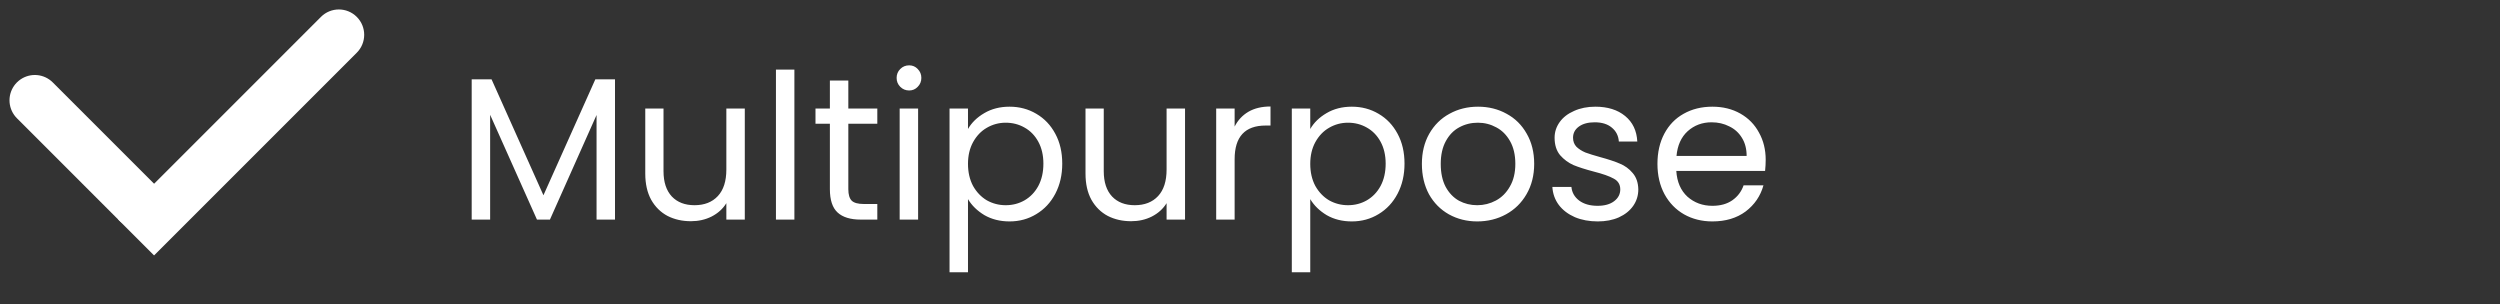
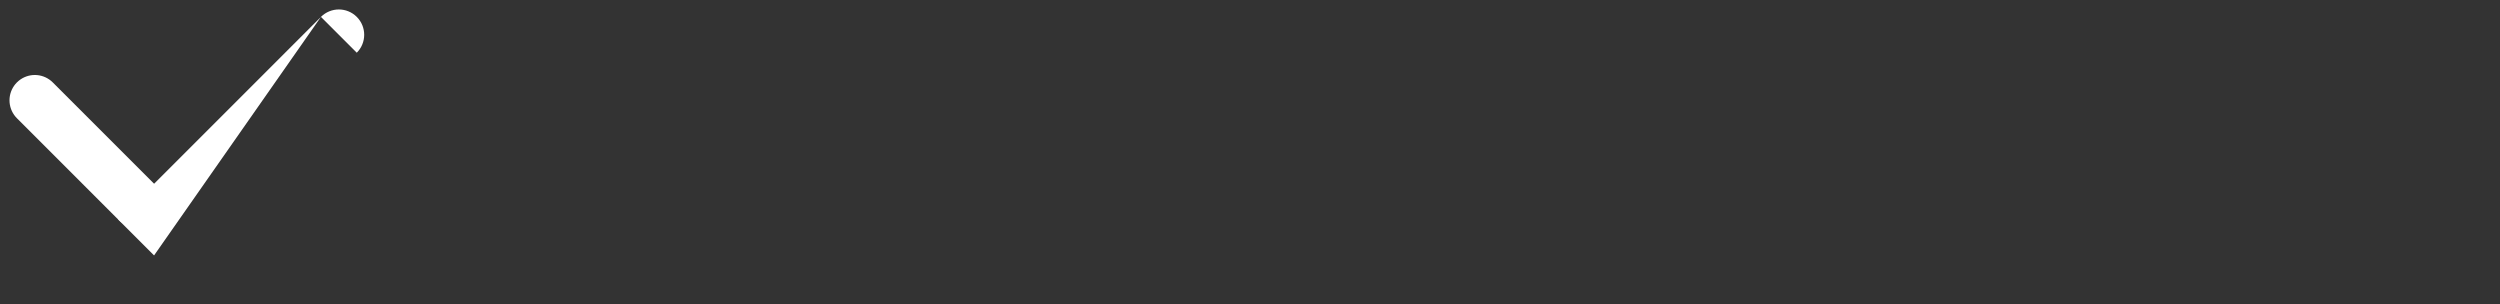
<svg xmlns="http://www.w3.org/2000/svg" fill="none" viewBox="0 0 148 18" height="18" width="148">
  <rect x="0" y="0" width="148" height="18" fill="#333333" stroke="none" />
  <path stroke-linecap="round" stroke-width="3" stroke="white" d="M2.062 5.939L8.062 11.939" />
-   <path fill="white" d="M21.121 3.121C21.707 2.535 21.707 1.586 21.121 1C20.535 0.414 19.586 0.414 19 1L21.121 3.121ZM19 1L7 13L9.121 15.121L21.121 3.121L19 1Z" />
-   <path fill="white" d="M36.408 4.696V13H35.316V6.808L32.556 13H31.788L29.016 6.796V13H27.924V4.696H29.1L32.172 11.56L35.244 4.696H36.408ZM44.092 6.424V13H43V12.028C42.792 12.364 42.5 12.628 42.124 12.82C41.756 13.004 41.348 13.096 40.9 13.096C40.388 13.096 39.928 12.992 39.52 12.784C39.112 12.568 38.788 12.248 38.548 11.824C38.316 11.4 38.2 10.884 38.2 10.276V6.424H39.28V10.132C39.28 10.78 39.444 11.28 39.772 11.632C40.1 11.976 40.548 12.148 41.116 12.148C41.7 12.148 42.16 11.968 42.496 11.608C42.832 11.248 43 10.724 43 10.036V6.424H44.092ZM47.028 4.12V13H45.936V4.12H47.028ZM50.221 7.324V11.2C50.221 11.52 50.289 11.748 50.425 11.884C50.561 12.012 50.797 12.076 51.133 12.076H51.937V13H50.953C50.345 13 49.889 12.86 49.585 12.58C49.281 12.3 49.129 11.84 49.129 11.2V7.324H48.277V6.424H49.129V4.768H50.221V6.424H51.937V7.324H50.221ZM53.824 5.356C53.616 5.356 53.44 5.284 53.296 5.14C53.152 4.996 53.08 4.82 53.08 4.612C53.08 4.404 53.152 4.228 53.296 4.084C53.44 3.94 53.616 3.868 53.824 3.868C54.024 3.868 54.192 3.94 54.328 4.084C54.472 4.228 54.544 4.404 54.544 4.612C54.544 4.82 54.472 4.996 54.328 5.14C54.192 5.284 54.024 5.356 53.824 5.356ZM54.352 6.424V13H53.26V6.424H54.352ZM57.305 7.636C57.521 7.26 57.841 6.948 58.265 6.7C58.697 6.444 59.197 6.316 59.765 6.316C60.349 6.316 60.877 6.456 61.349 6.736C61.829 7.016 62.205 7.412 62.477 7.924C62.749 8.428 62.885 9.016 62.885 9.688C62.885 10.352 62.749 10.944 62.477 11.464C62.205 11.984 61.829 12.388 61.349 12.676C60.877 12.964 60.349 13.108 59.765 13.108C59.205 13.108 58.709 12.984 58.277 12.736C57.853 12.48 57.529 12.164 57.305 11.788V16.12H56.213V6.424H57.305V7.636ZM61.769 9.688C61.769 9.192 61.669 8.76 61.469 8.392C61.269 8.024 60.997 7.744 60.653 7.552C60.317 7.36 59.945 7.264 59.537 7.264C59.137 7.264 58.765 7.364 58.421 7.564C58.085 7.756 57.813 8.04 57.605 8.416C57.405 8.784 57.305 9.212 57.305 9.7C57.305 10.196 57.405 10.632 57.605 11.008C57.813 11.376 58.085 11.66 58.421 11.86C58.765 12.052 59.137 12.148 59.537 12.148C59.945 12.148 60.317 12.052 60.653 11.86C60.997 11.66 61.269 11.376 61.469 11.008C61.669 10.632 61.769 10.192 61.769 9.688ZM70.154 6.424V13H69.062V12.028C68.854 12.364 68.562 12.628 68.186 12.82C67.818 13.004 67.41 13.096 66.962 13.096C66.45 13.096 65.99 12.992 65.582 12.784C65.174 12.568 64.85 12.248 64.61 11.824C64.378 11.4 64.262 10.884 64.262 10.276V6.424H65.342V10.132C65.342 10.78 65.506 11.28 65.834 11.632C66.162 11.976 66.61 12.148 67.178 12.148C67.762 12.148 68.222 11.968 68.558 11.608C68.894 11.248 69.062 10.724 69.062 10.036V6.424H70.154ZM73.09 7.492C73.282 7.116 73.554 6.824 73.906 6.616C74.266 6.408 74.702 6.304 75.214 6.304V7.432H74.926C73.702 7.432 73.09 8.096 73.09 9.424V13H71.998V6.424H73.09V7.492ZM77.567 7.636C77.783 7.26 78.103 6.948 78.527 6.7C78.959 6.444 79.459 6.316 80.027 6.316C80.611 6.316 81.139 6.456 81.611 6.736C82.091 7.016 82.467 7.412 82.739 7.924C83.011 8.428 83.147 9.016 83.147 9.688C83.147 10.352 83.011 10.944 82.739 11.464C82.467 11.984 82.091 12.388 81.611 12.676C81.139 12.964 80.611 13.108 80.027 13.108C79.467 13.108 78.971 12.984 78.539 12.736C78.115 12.48 77.791 12.164 77.567 11.788V16.12H76.475V6.424H77.567V7.636ZM82.031 9.688C82.031 9.192 81.931 8.76 81.731 8.392C81.531 8.024 81.259 7.744 80.915 7.552C80.579 7.36 80.207 7.264 79.799 7.264C79.399 7.264 79.027 7.364 78.683 7.564C78.347 7.756 78.075 8.04 77.867 8.416C77.667 8.784 77.567 9.212 77.567 9.7C77.567 10.196 77.667 10.632 77.867 11.008C78.075 11.376 78.347 11.66 78.683 11.86C79.027 12.052 79.399 12.148 79.799 12.148C80.207 12.148 80.579 12.052 80.915 11.86C81.259 11.66 81.531 11.376 81.731 11.008C81.931 10.632 82.031 10.192 82.031 9.688ZM87.452 13.108C86.836 13.108 86.276 12.968 85.772 12.688C85.276 12.408 84.884 12.012 84.596 11.5C84.316 10.98 84.176 10.38 84.176 9.7C84.176 9.028 84.32 8.436 84.608 7.924C84.904 7.404 85.304 7.008 85.808 6.736C86.312 6.456 86.876 6.316 87.5 6.316C88.124 6.316 88.688 6.456 89.192 6.736C89.696 7.008 90.092 7.4 90.38 7.912C90.676 8.424 90.824 9.02 90.824 9.7C90.824 10.38 90.672 10.98 90.368 11.5C90.072 12.012 89.668 12.408 89.156 12.688C88.644 12.968 88.076 13.108 87.452 13.108ZM87.452 12.148C87.844 12.148 88.212 12.056 88.556 11.872C88.9 11.688 89.176 11.412 89.384 11.044C89.6 10.676 89.708 10.228 89.708 9.7C89.708 9.172 89.604 8.724 89.396 8.356C89.188 7.988 88.916 7.716 88.58 7.54C88.244 7.356 87.88 7.264 87.488 7.264C87.088 7.264 86.72 7.356 86.384 7.54C86.056 7.716 85.792 7.988 85.592 8.356C85.392 8.724 85.292 9.172 85.292 9.7C85.292 10.236 85.388 10.688 85.58 11.056C85.78 11.424 86.044 11.7 86.372 11.884C86.7 12.06 87.06 12.148 87.452 12.148ZM94.588 13.108C94.084 13.108 93.632 13.024 93.232 12.856C92.832 12.68 92.516 12.44 92.284 12.136C92.052 11.824 91.924 11.468 91.9 11.068H93.028C93.06 11.396 93.212 11.664 93.484 11.872C93.764 12.08 94.128 12.184 94.576 12.184C94.992 12.184 95.32 12.092 95.56 11.908C95.8 11.724 95.92 11.492 95.92 11.212C95.92 10.924 95.792 10.712 95.536 10.576C95.28 10.432 94.884 10.292 94.348 10.156C93.86 10.028 93.46 9.9 93.148 9.772C92.844 9.636 92.58 9.44 92.356 9.184C92.14 8.92 92.032 8.576 92.032 8.152C92.032 7.816 92.132 7.508 92.332 7.228C92.532 6.948 92.816 6.728 93.184 6.568C93.552 6.4 93.972 6.316 94.444 6.316C95.172 6.316 95.76 6.5 96.208 6.868C96.656 7.236 96.896 7.74 96.928 8.38H95.836C95.812 8.036 95.672 7.76 95.416 7.552C95.168 7.344 94.832 7.24 94.408 7.24C94.016 7.24 93.704 7.324 93.472 7.492C93.24 7.66 93.124 7.88 93.124 8.152C93.124 8.368 93.192 8.548 93.328 8.692C93.472 8.828 93.648 8.94 93.856 9.028C94.072 9.108 94.368 9.2 94.744 9.304C95.216 9.432 95.6 9.56 95.896 9.688C96.192 9.808 96.444 9.992 96.652 10.24C96.868 10.488 96.98 10.812 96.988 11.212C96.988 11.572 96.888 11.896 96.688 12.184C96.488 12.472 96.204 12.7 95.836 12.868C95.476 13.028 95.06 13.108 94.588 13.108ZM104.529 9.46C104.529 9.668 104.517 9.888 104.493 10.12H99.237C99.278 10.768 99.498 11.276 99.897 11.644C100.305 12.004 100.797 12.184 101.373 12.184C101.845 12.184 102.237 12.076 102.549 11.86C102.869 11.636 103.093 11.34 103.221 10.972H104.397C104.221 11.604 103.869 12.12 103.341 12.52C102.813 12.912 102.157 13.108 101.373 13.108C100.749 13.108 100.189 12.968 99.694 12.688C99.206 12.408 98.822 12.012 98.541 11.5C98.261 10.98 98.121 10.38 98.121 9.7C98.121 9.02 98.257 8.424 98.529 7.912C98.802 7.4 99.181 7.008 99.669 6.736C100.165 6.456 100.733 6.316 101.373 6.316C101.997 6.316 102.549 6.452 103.029 6.724C103.509 6.996 103.877 7.372 104.133 7.852C104.397 8.324 104.529 8.86 104.529 9.46ZM103.401 9.232C103.401 8.816 103.309 8.46 103.125 8.164C102.941 7.86 102.689 7.632 102.369 7.48C102.057 7.32 101.709 7.24 101.325 7.24C100.773 7.24 100.301 7.416 99.909 7.768C99.525 8.12 99.305 8.608 99.249 9.232H103.401Z" />
+   <path fill="white" d="M21.121 3.121C21.707 2.535 21.707 1.586 21.121 1C20.535 0.414 19.586 0.414 19 1L21.121 3.121ZM19 1L7 13L9.121 15.121L19 1Z" />
</svg>